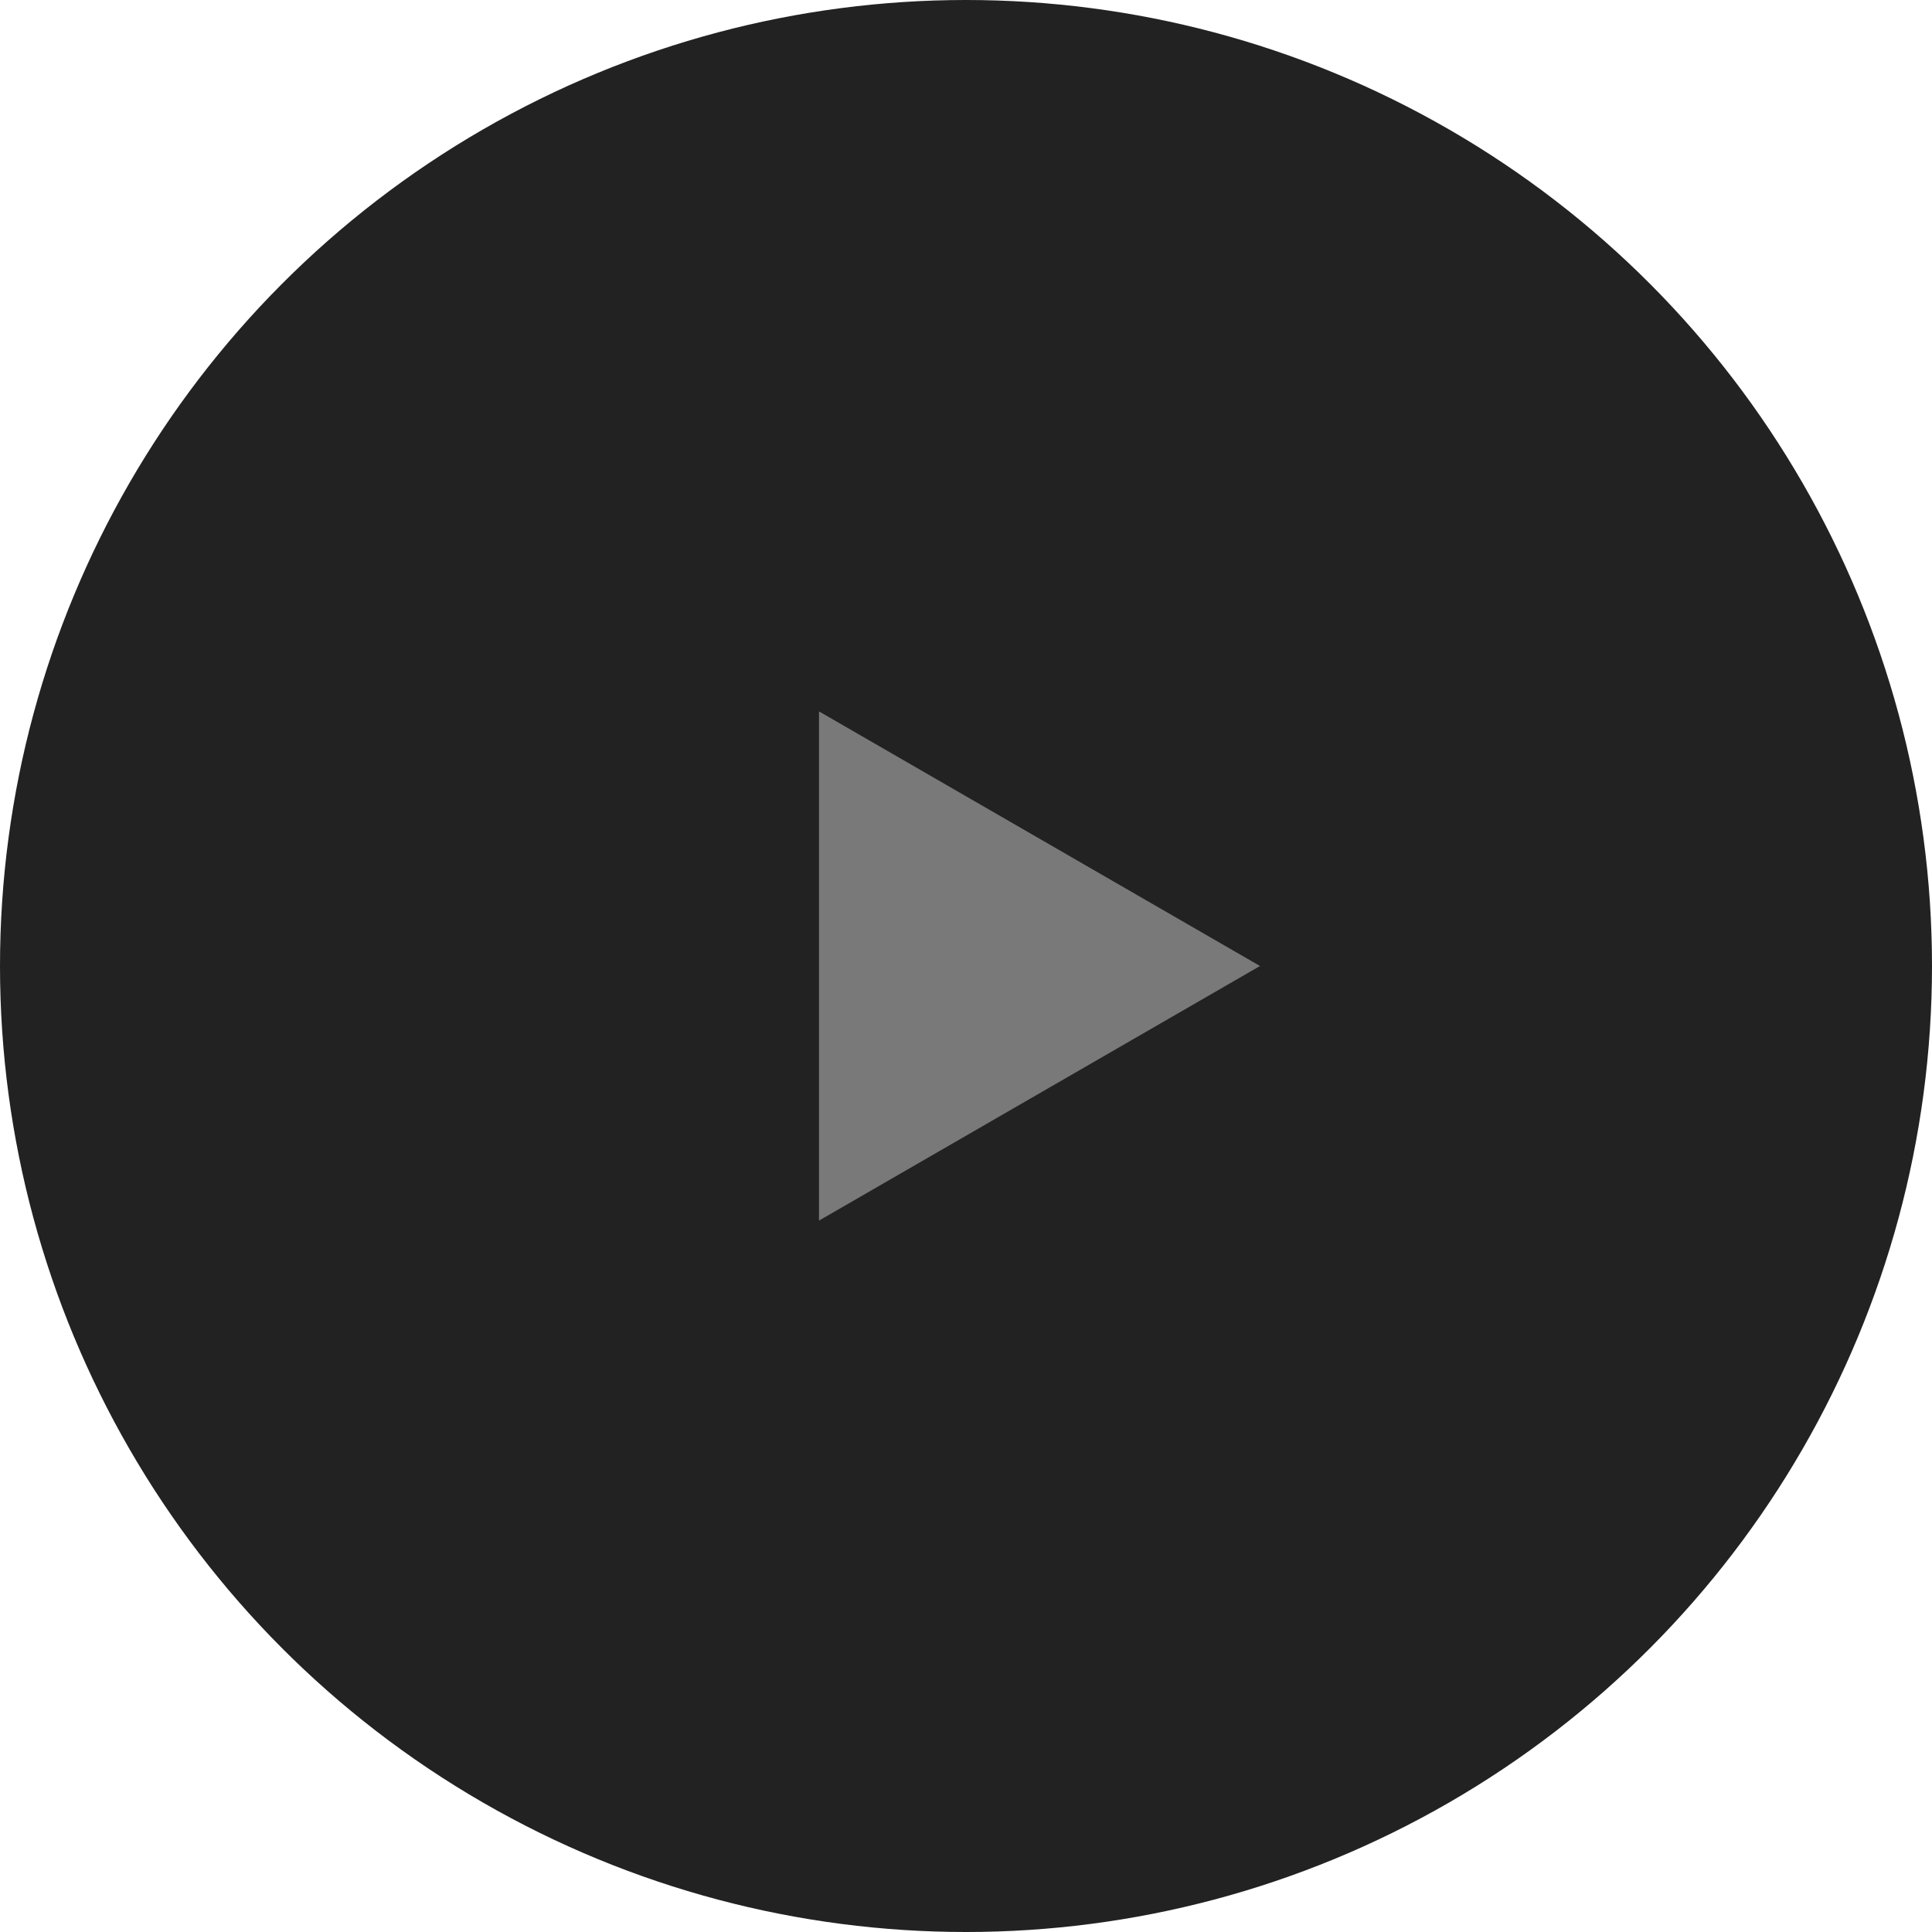
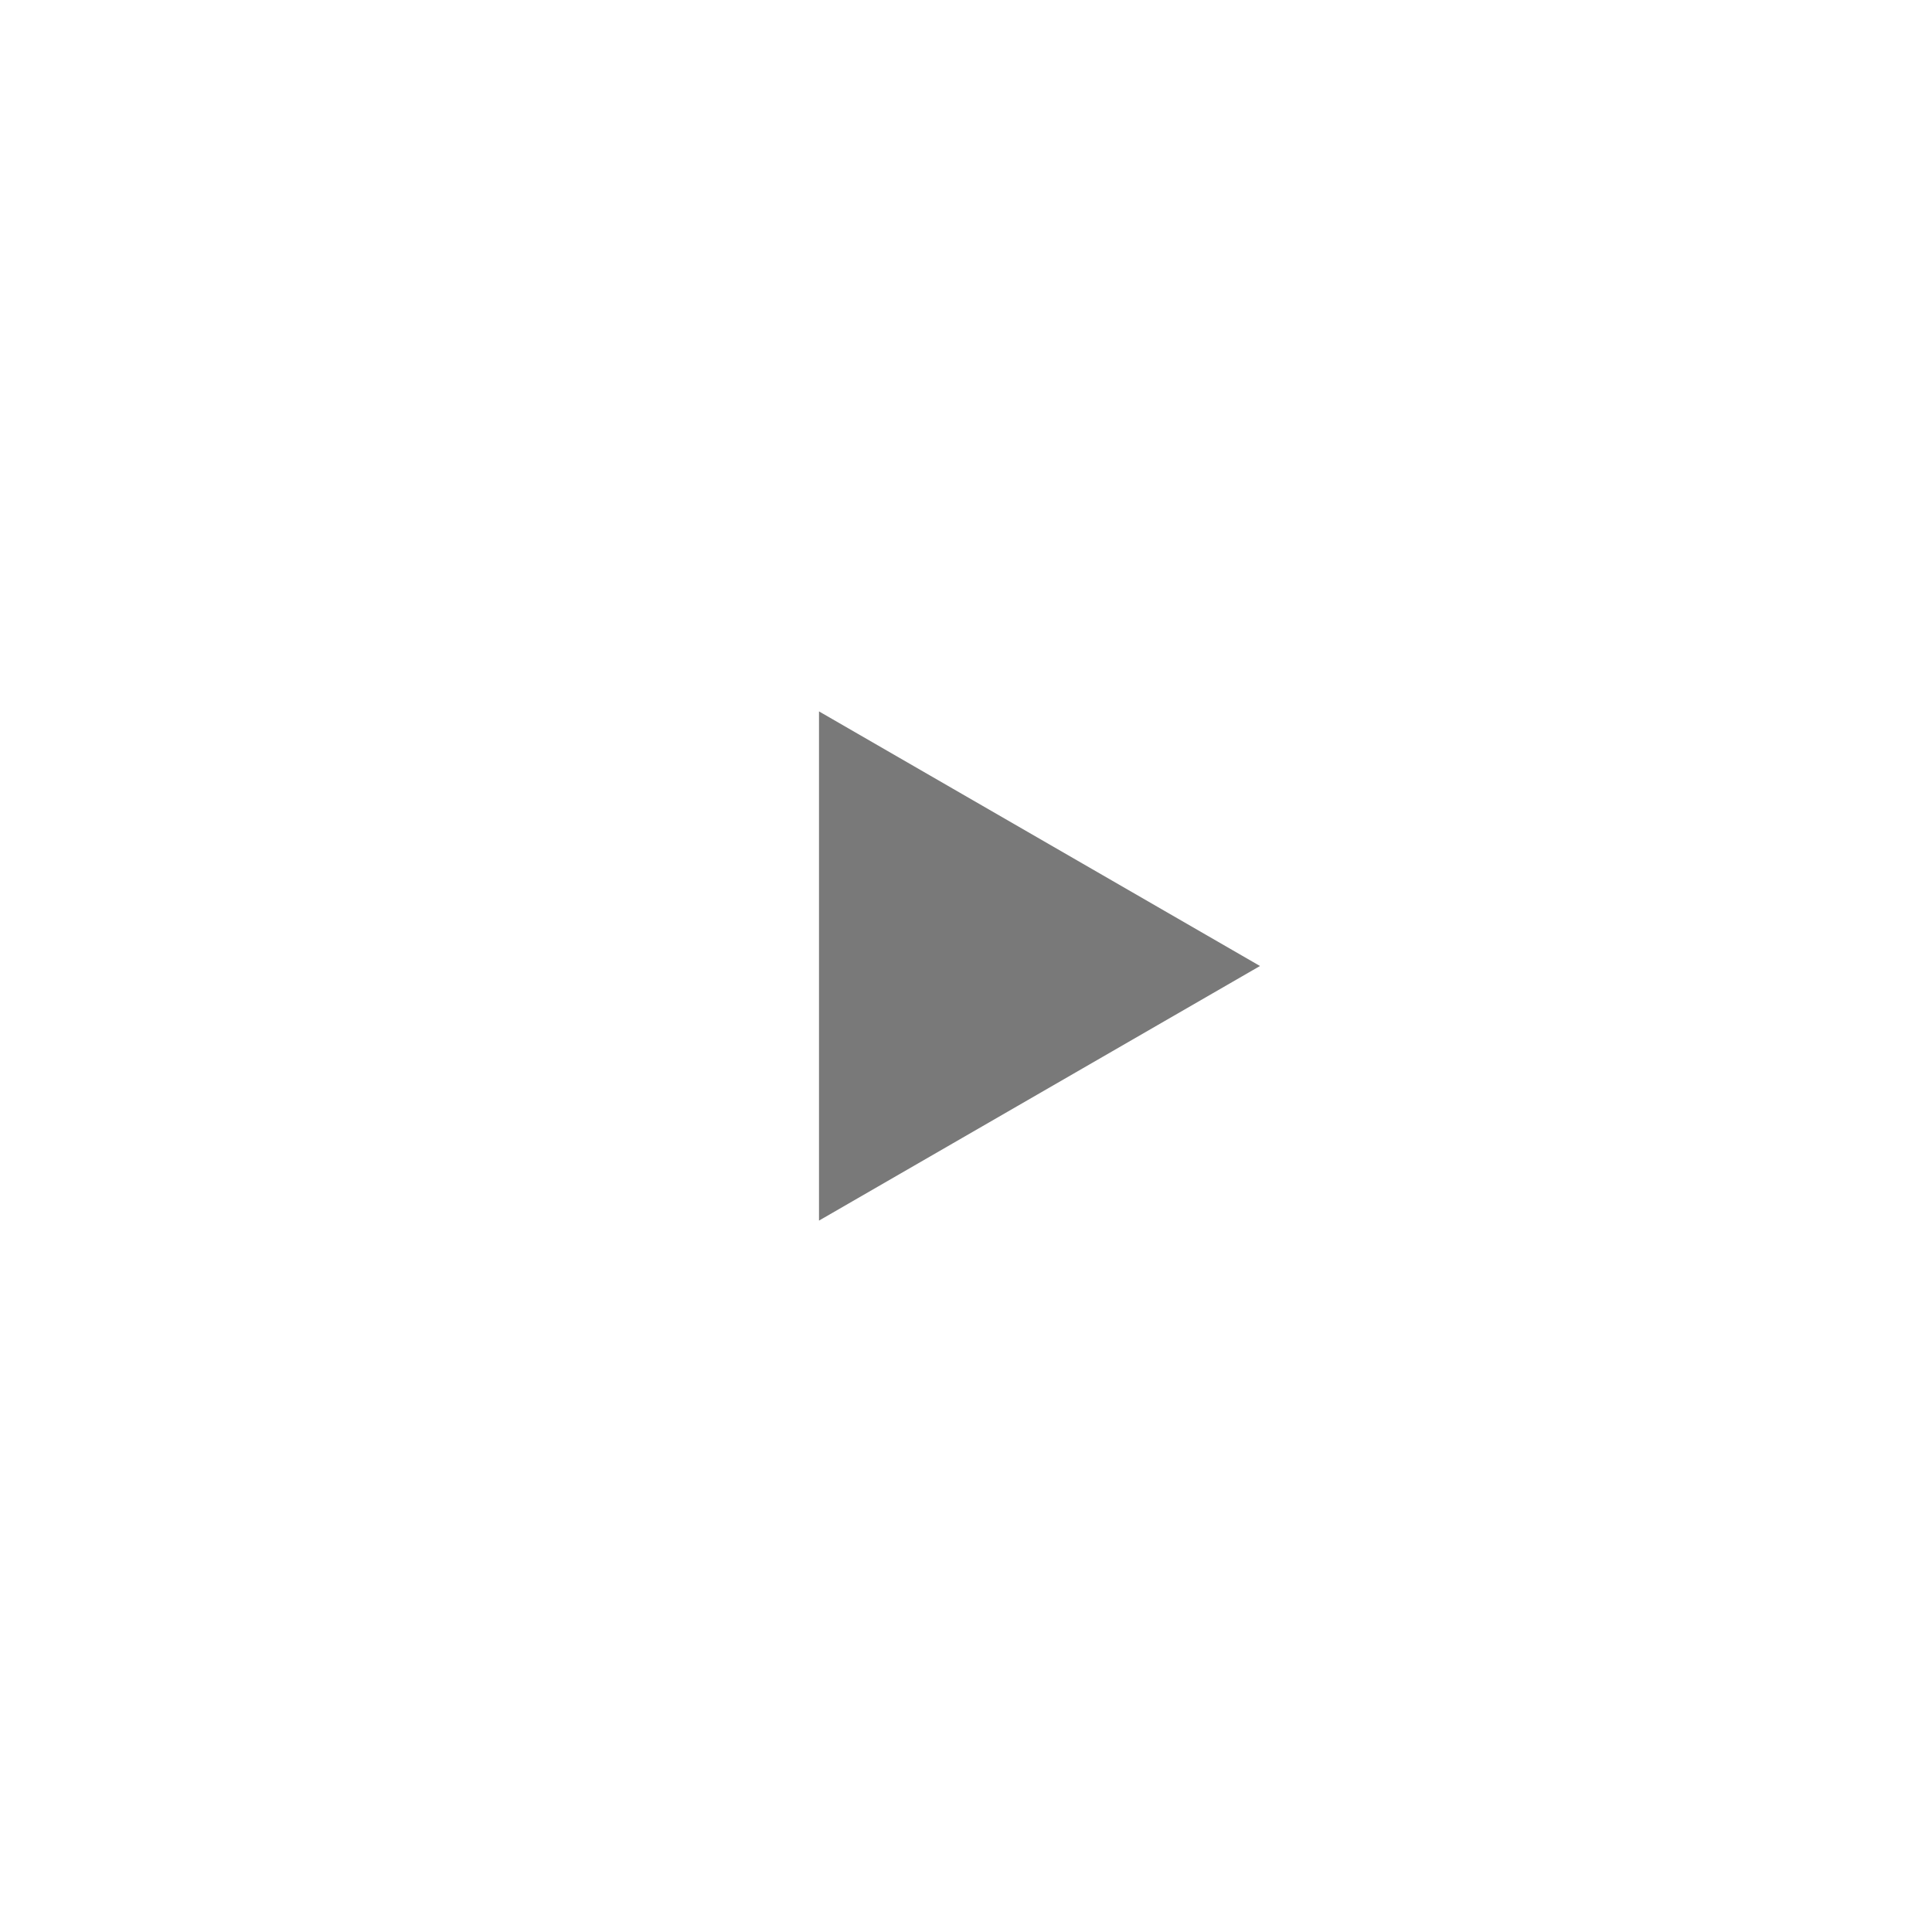
<svg xmlns="http://www.w3.org/2000/svg" width="46" height="46" viewBox="0 0 46 46" fill="none">
-   <circle cx="23" cy="23" r="23" transform="matrix(-1 0 0 1 46 0)" fill="#222222" />
-   <path d="M30 23L19.5 16.938L19.5 29.062L30 23Z" fill="#797979" />
+   <path d="M30 23L19.5 16.938L19.5 29.062Z" fill="#797979" />
</svg>